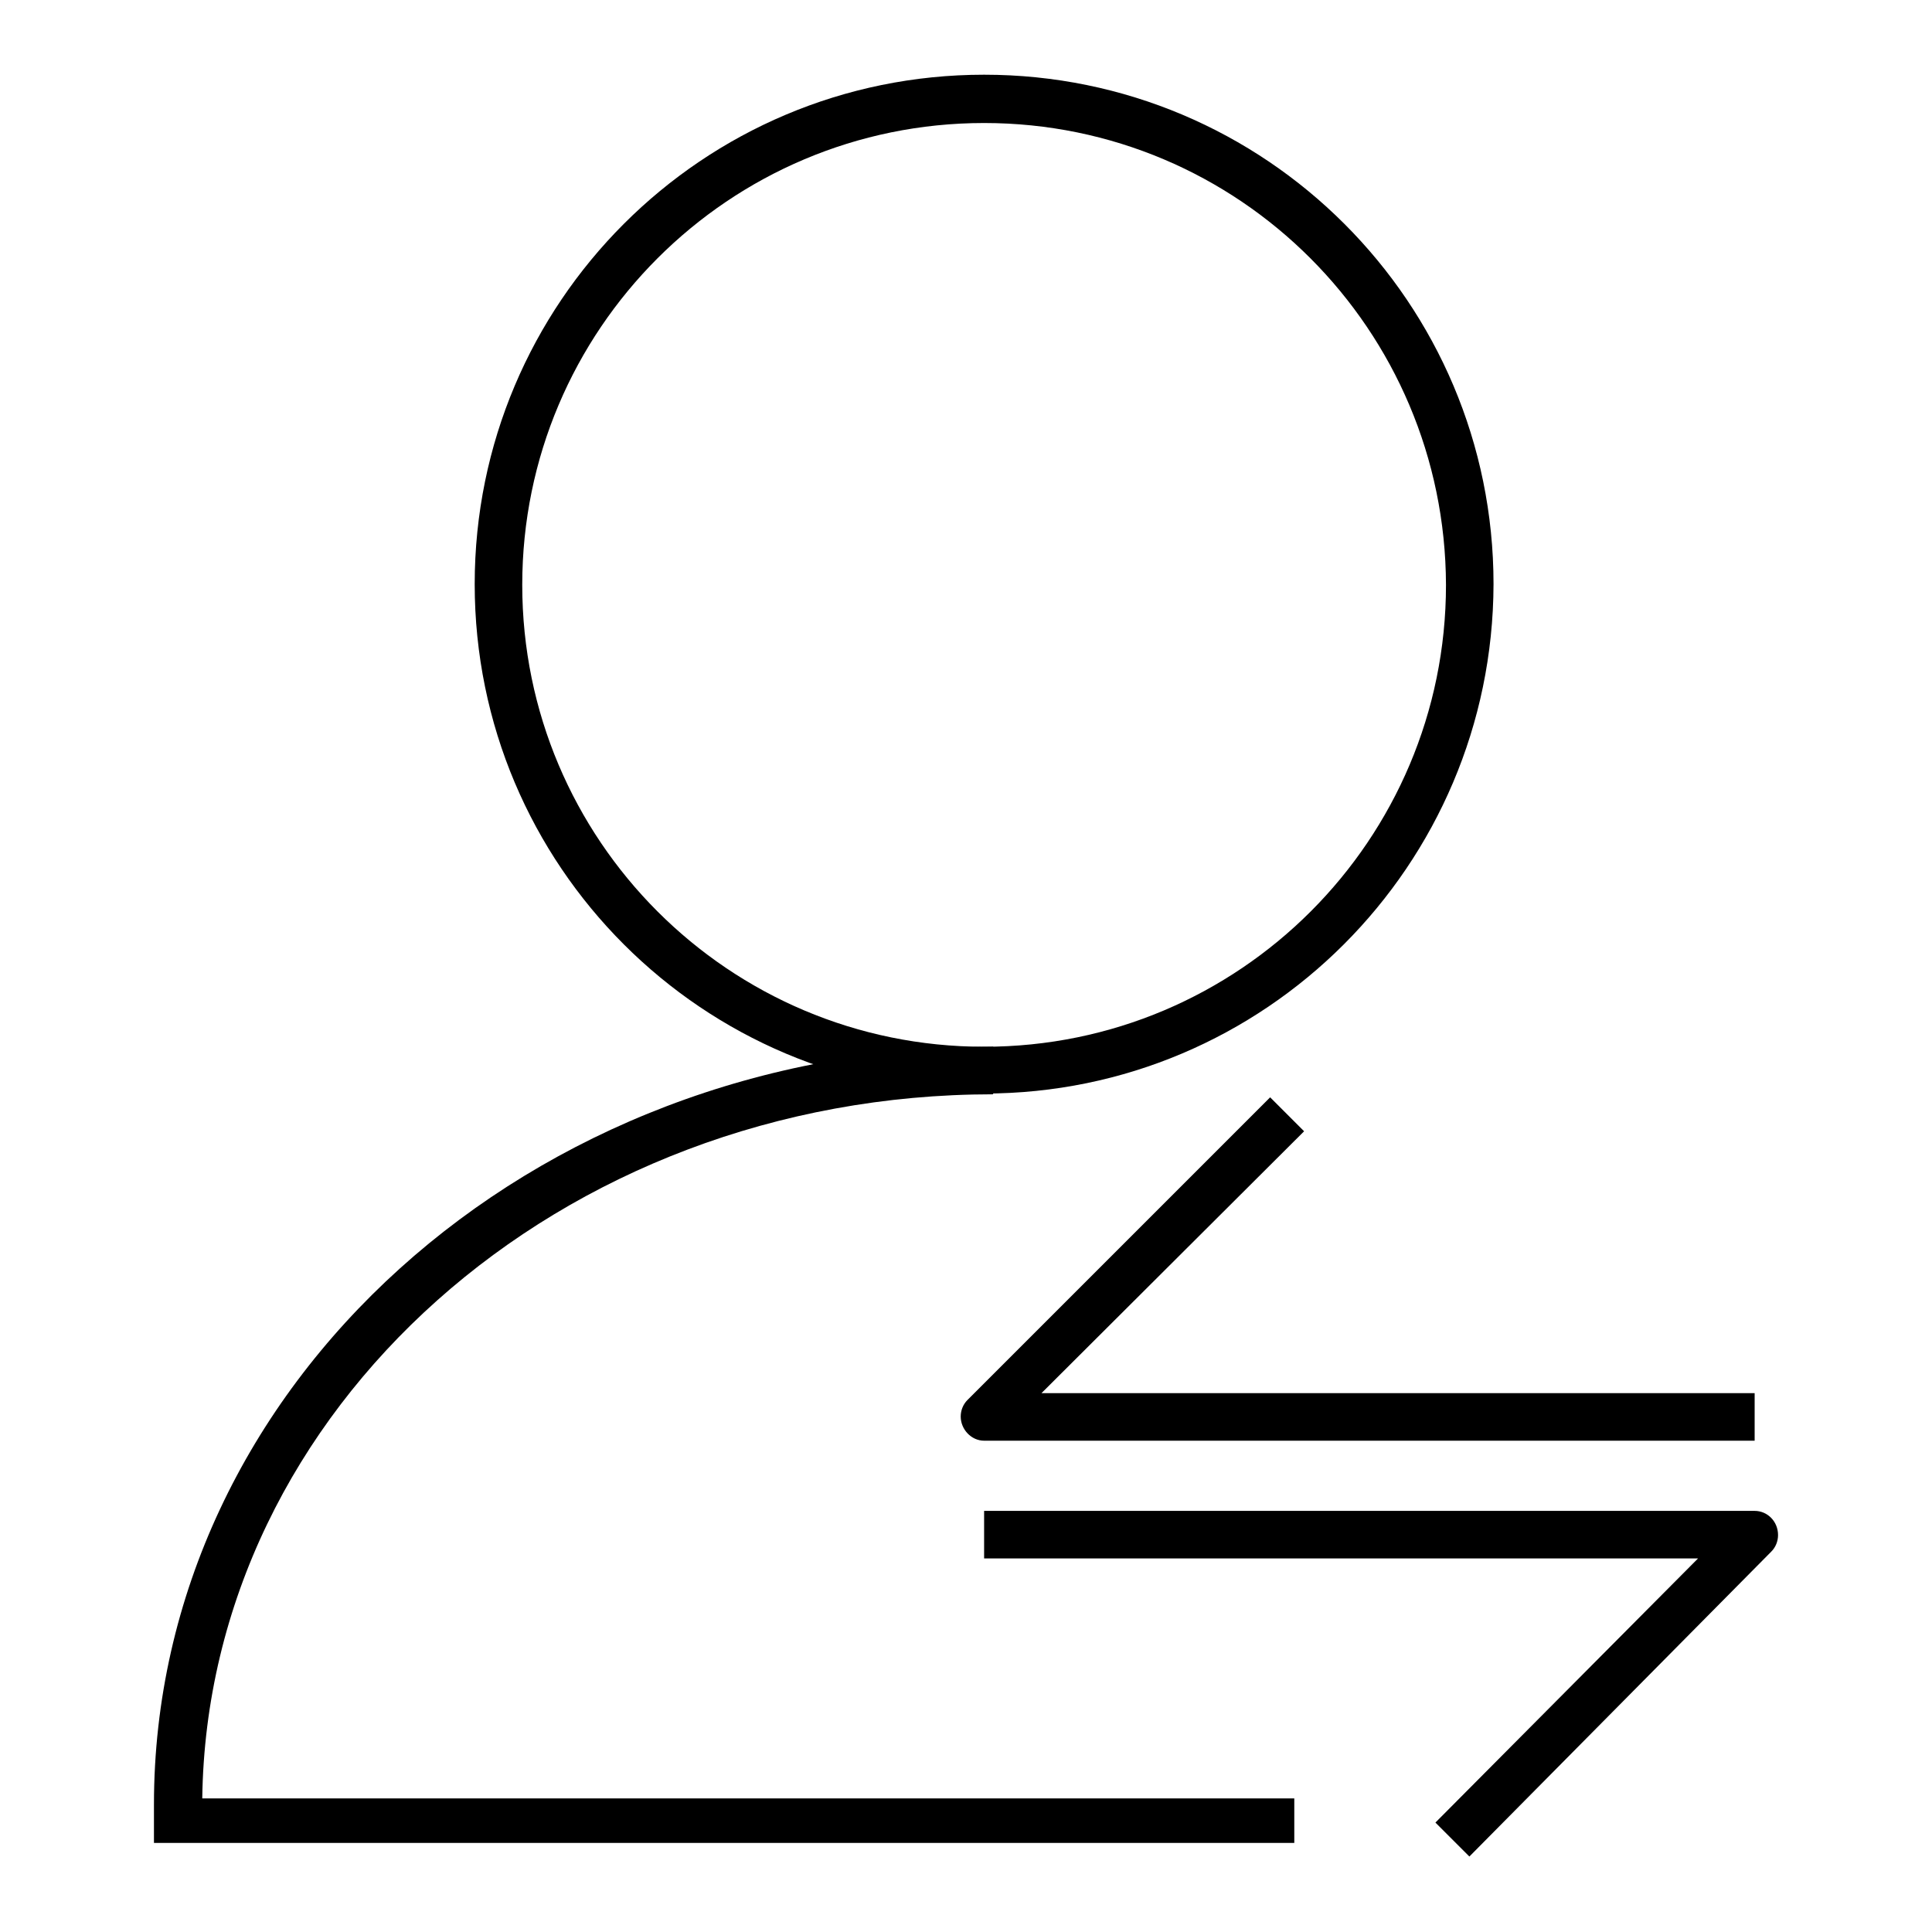
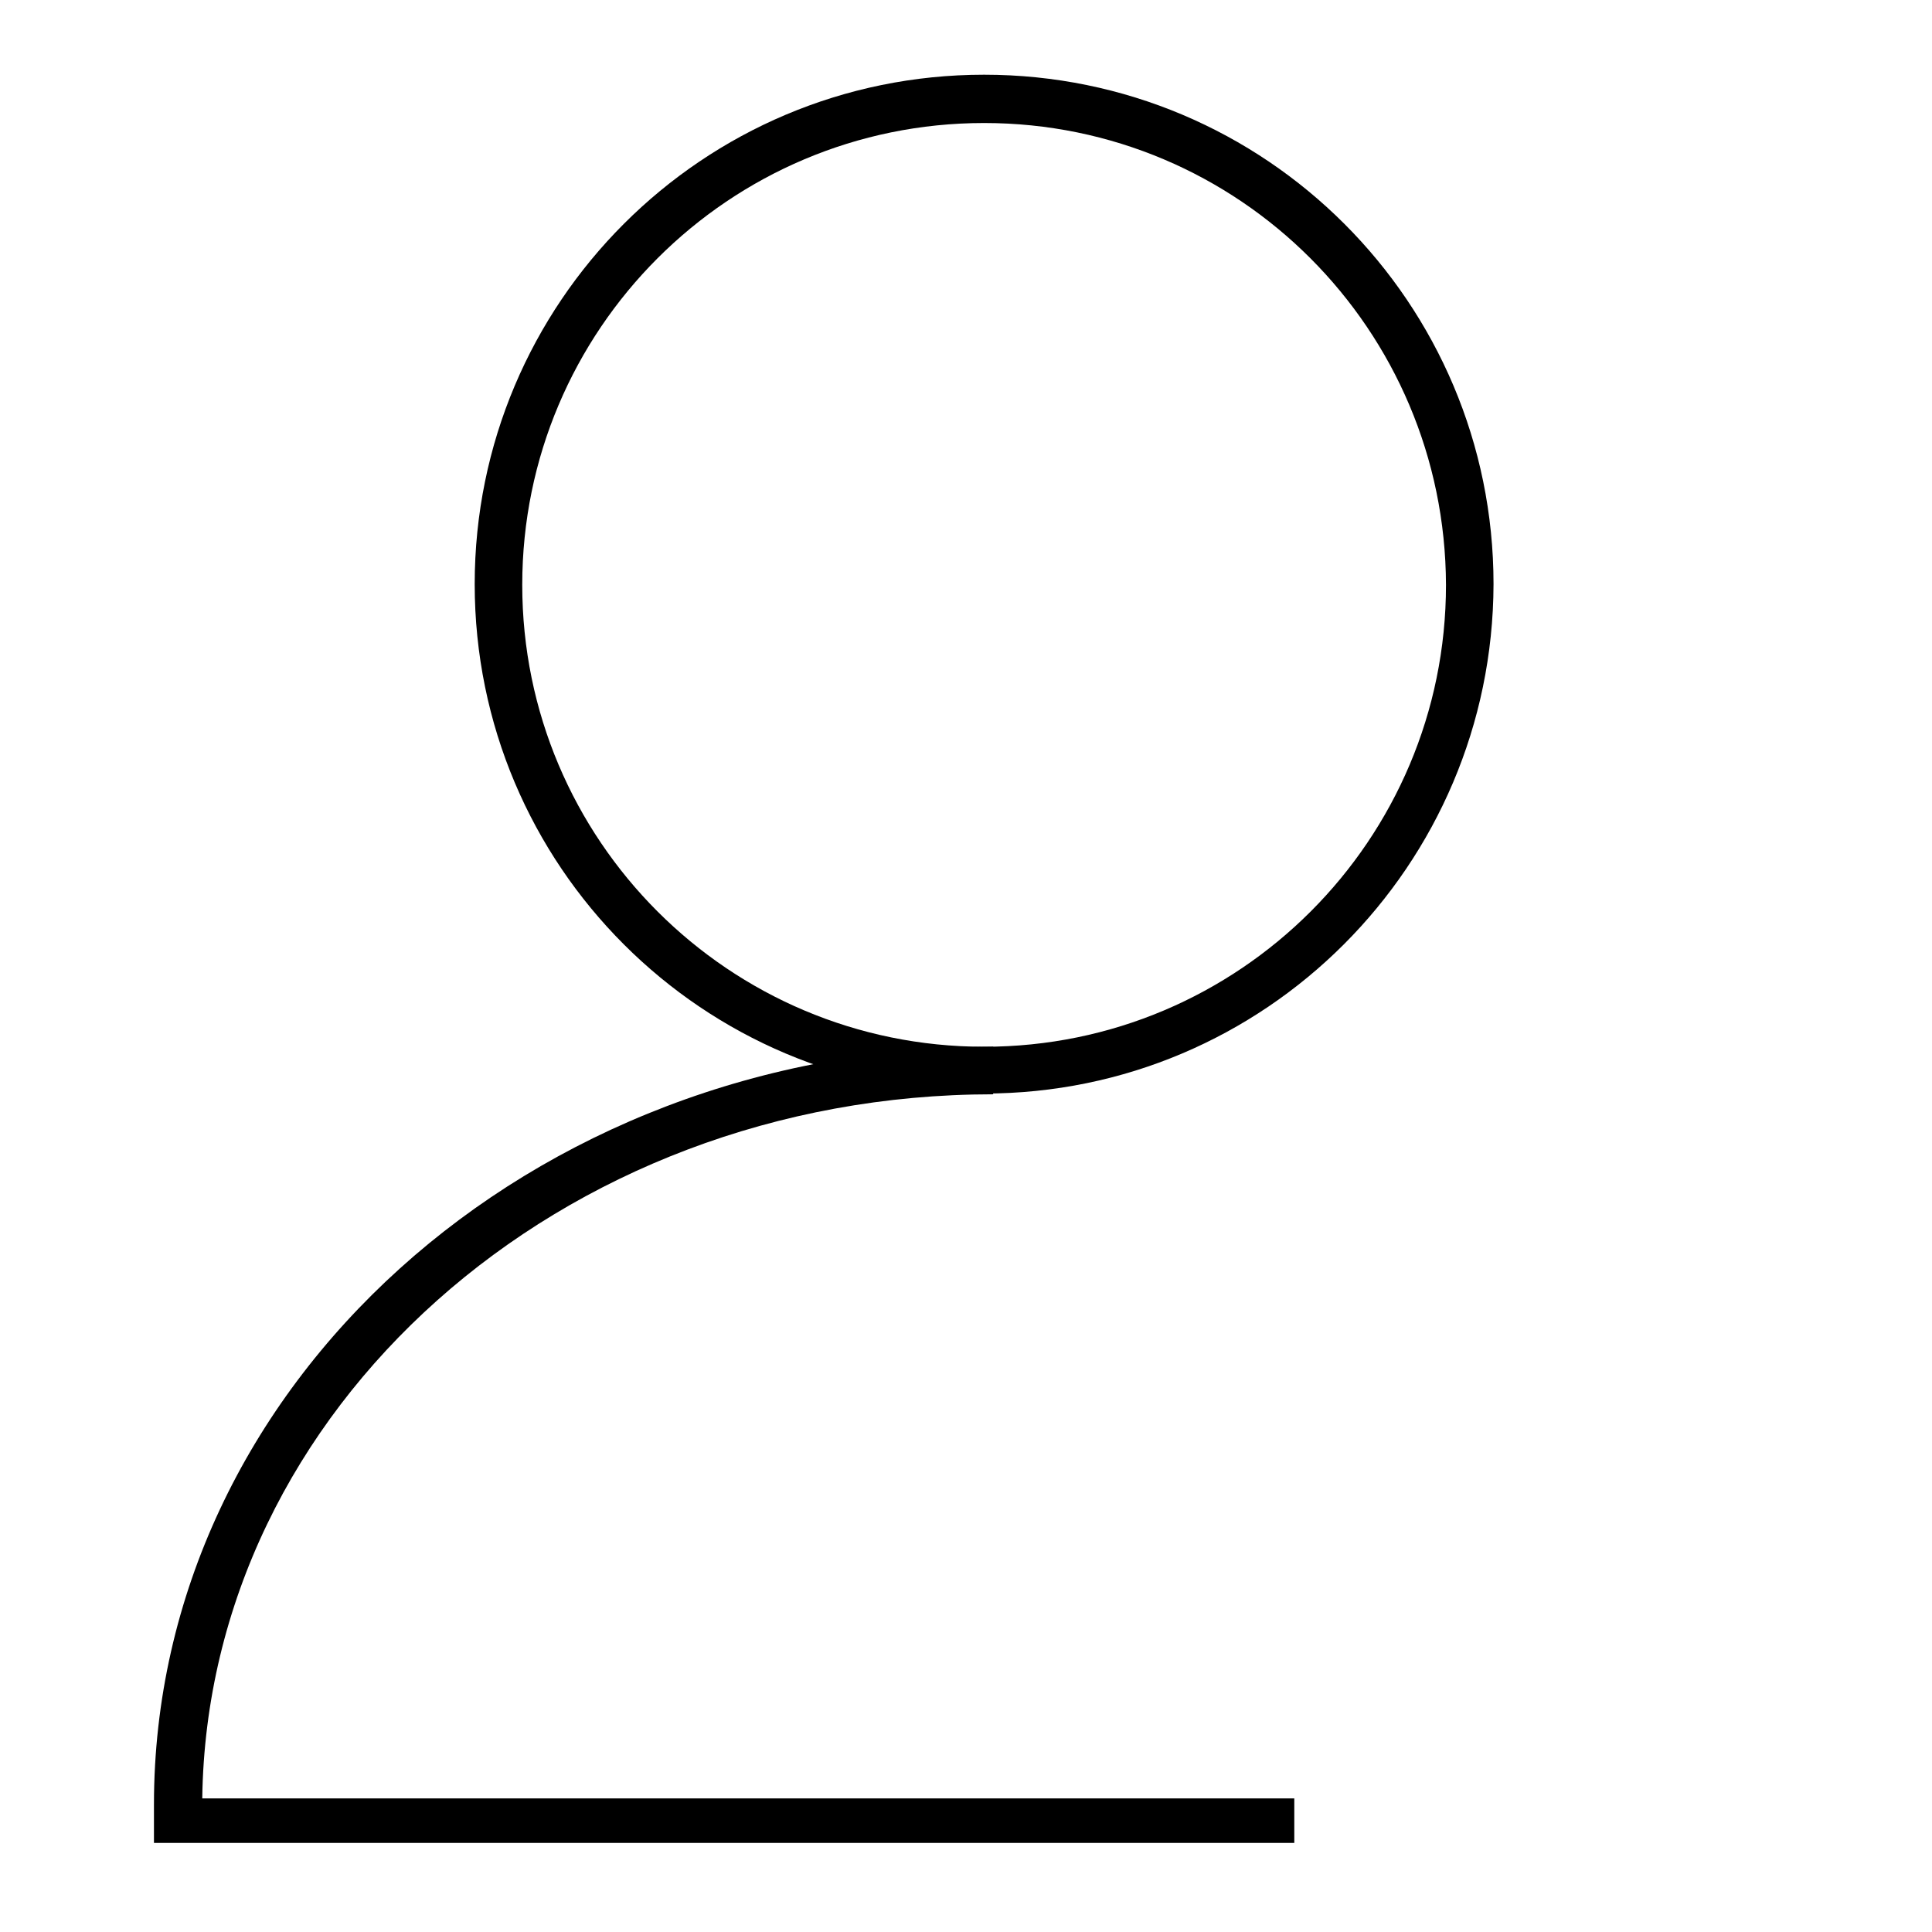
<svg xmlns="http://www.w3.org/2000/svg" version="1.1" x="0px" y="0px" viewBox="0 0 256 256" enable-background="new 0 0 256 256" xml:space="preserve">
  <g>
    <path fill="#000000" d="M130.4,144.9c-37.3,0-67.5-30.2-67.5-67.5c0-37.3,30.2-67.5,67.5-67.5c37.3,0,67.5,30.2,67.5,67.5l0,0 C197.8,114.7,167.6,144.9,130.4,144.9z M130.4,16.3c-33.8,0-61.2,27.4-61.2,61.2s27.4,61.2,61.2,61.2c33.8,0,61.2-27.4,61.2-61.2 C191.5,43.7,164.2,16.3,130.4,16.3z" />
    <path fill="#000000" d="M171.4,244.2h-151v-3.8v-1.3c0-55.5,49.8-100.4,111.2-100.4v6.3c-57.4,0-104.1,41.7-104.8,93.3h144.7V244.2 z" />
-     <path fill="#000000" d="M194.7,246l-4.5-4.5l34.8-35h-94.6v-6.3h102.1c1.7,0,3.1,1.4,3.1,3.2c0,0.8-0.3,1.6-0.9,2.2L194.7,246z  M232.5,190.9H130.4c-1.7,0-3.1-1.5-3.1-3.2c0-0.8,0.3-1.6,0.9-2.2l40.1-40.1l4.5,4.5L138,184.6h94.5V190.9z" />
  </g>
</svg>